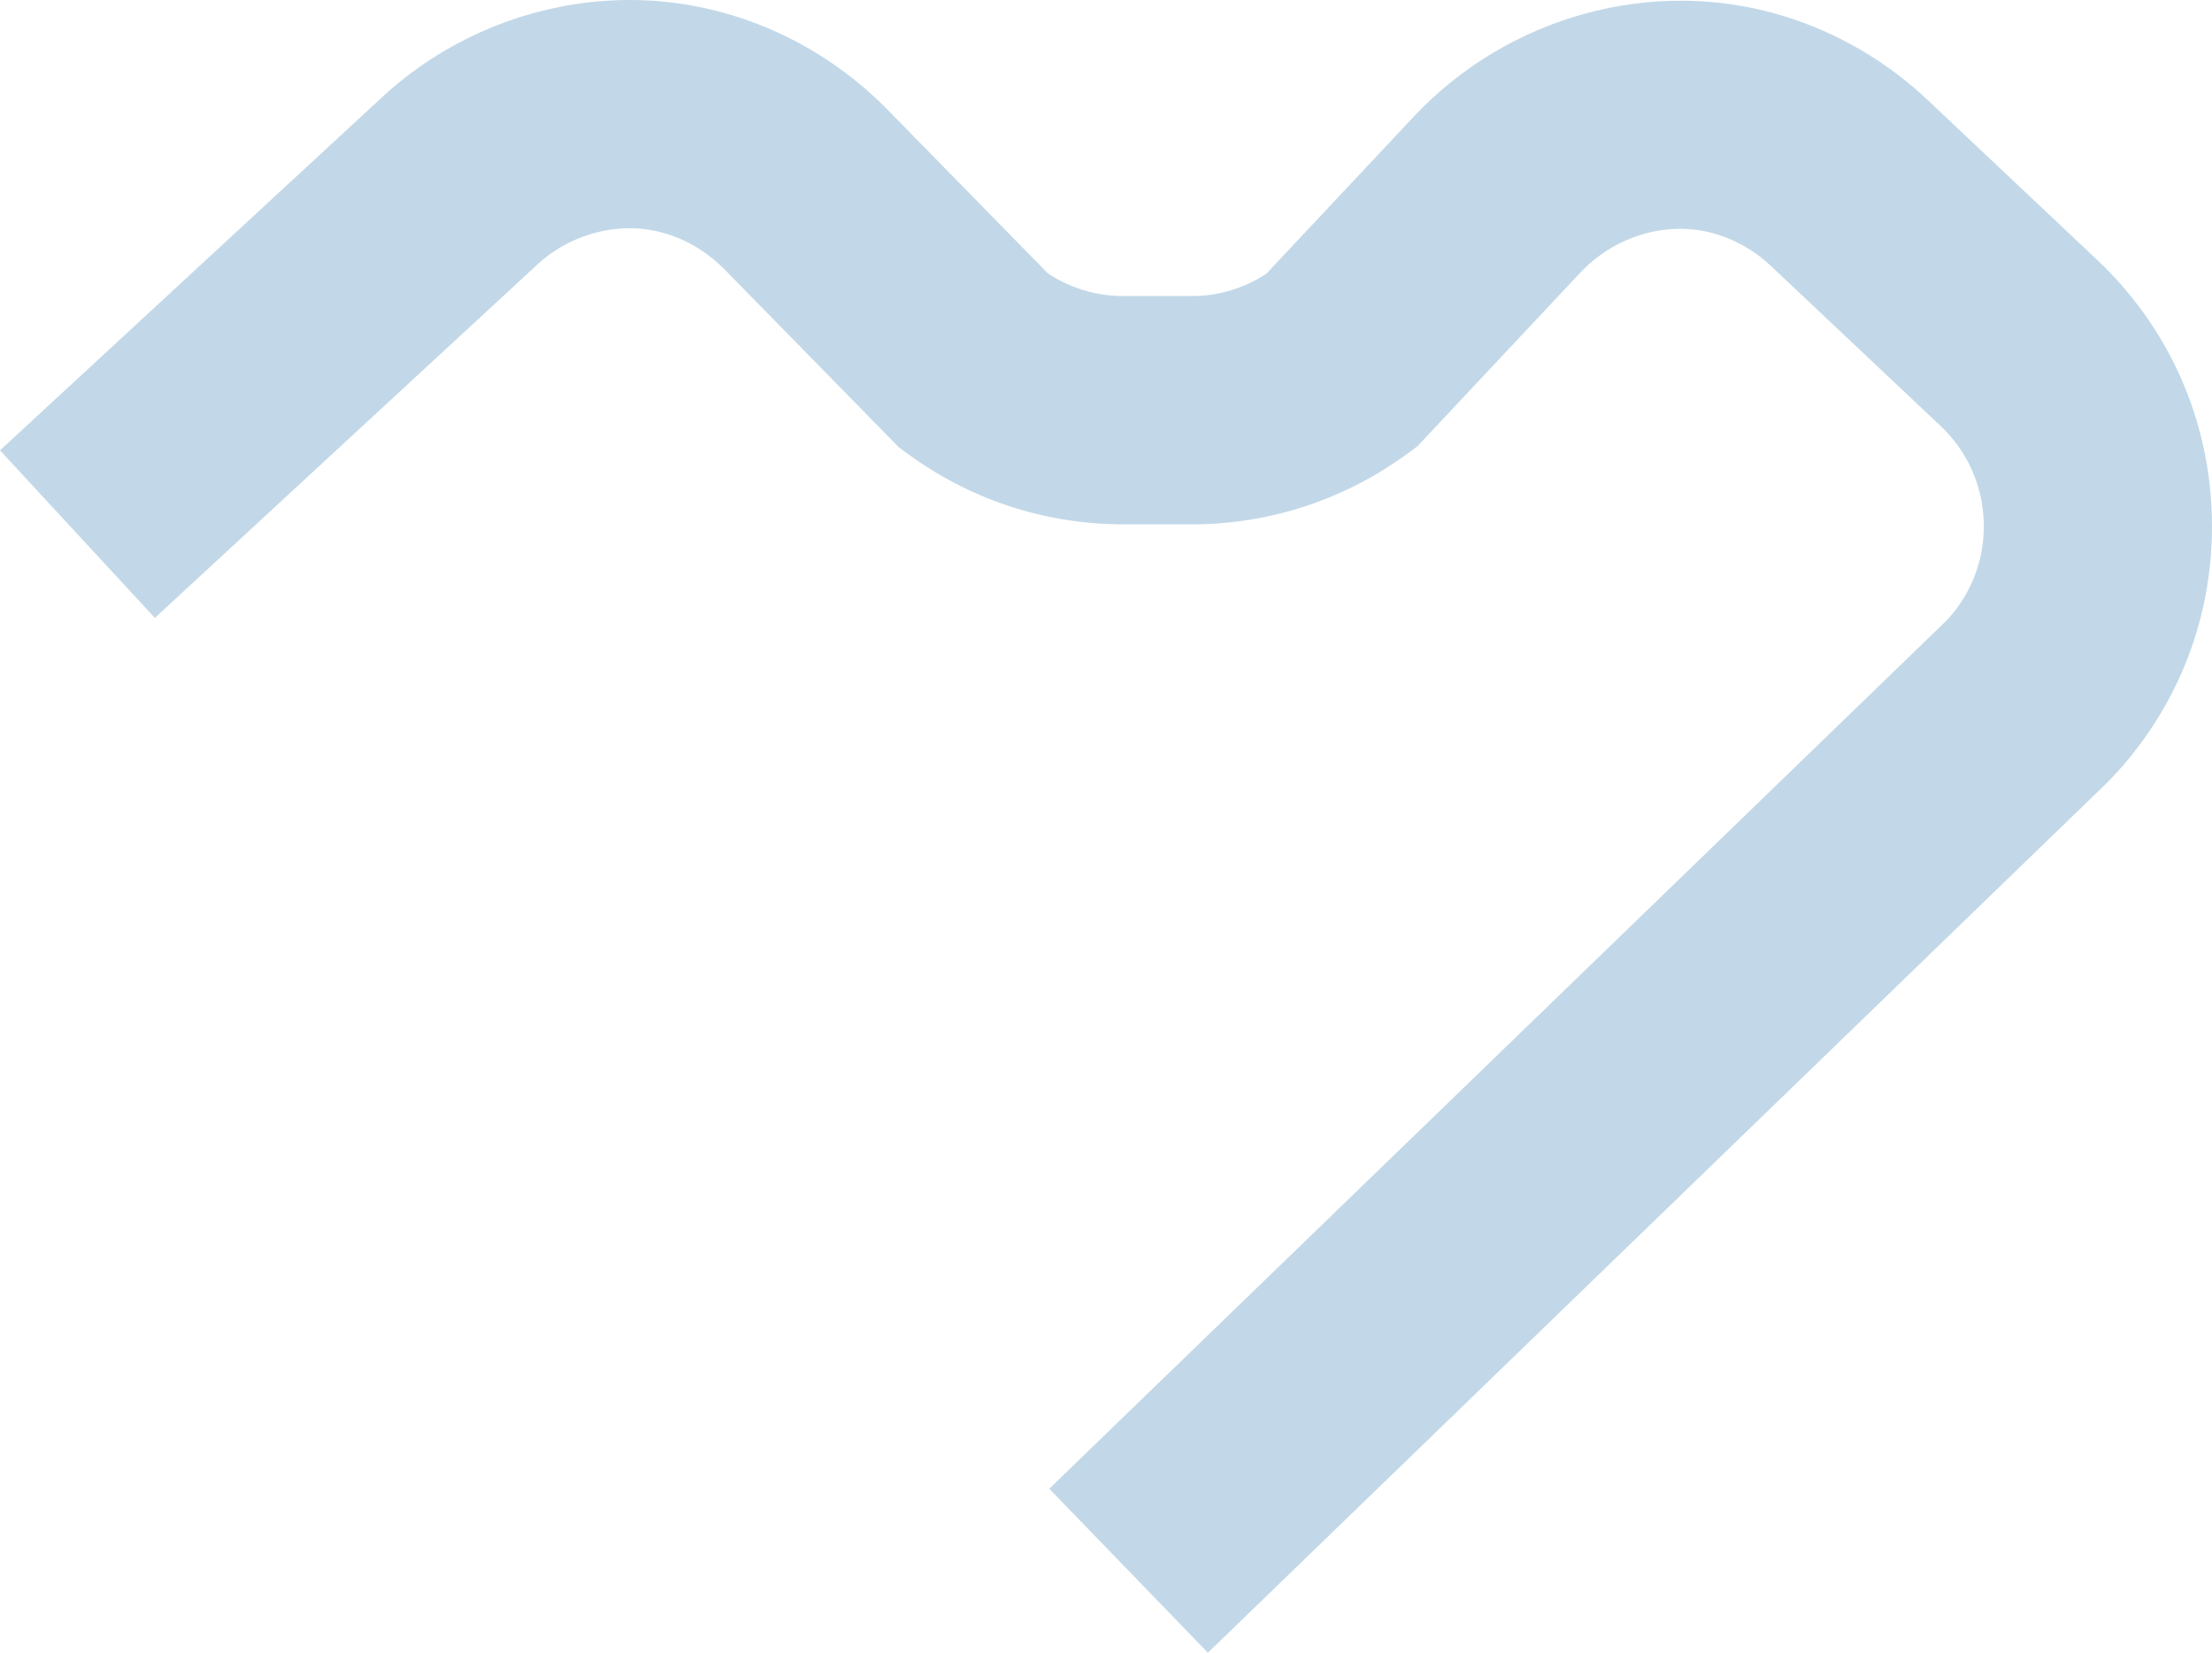
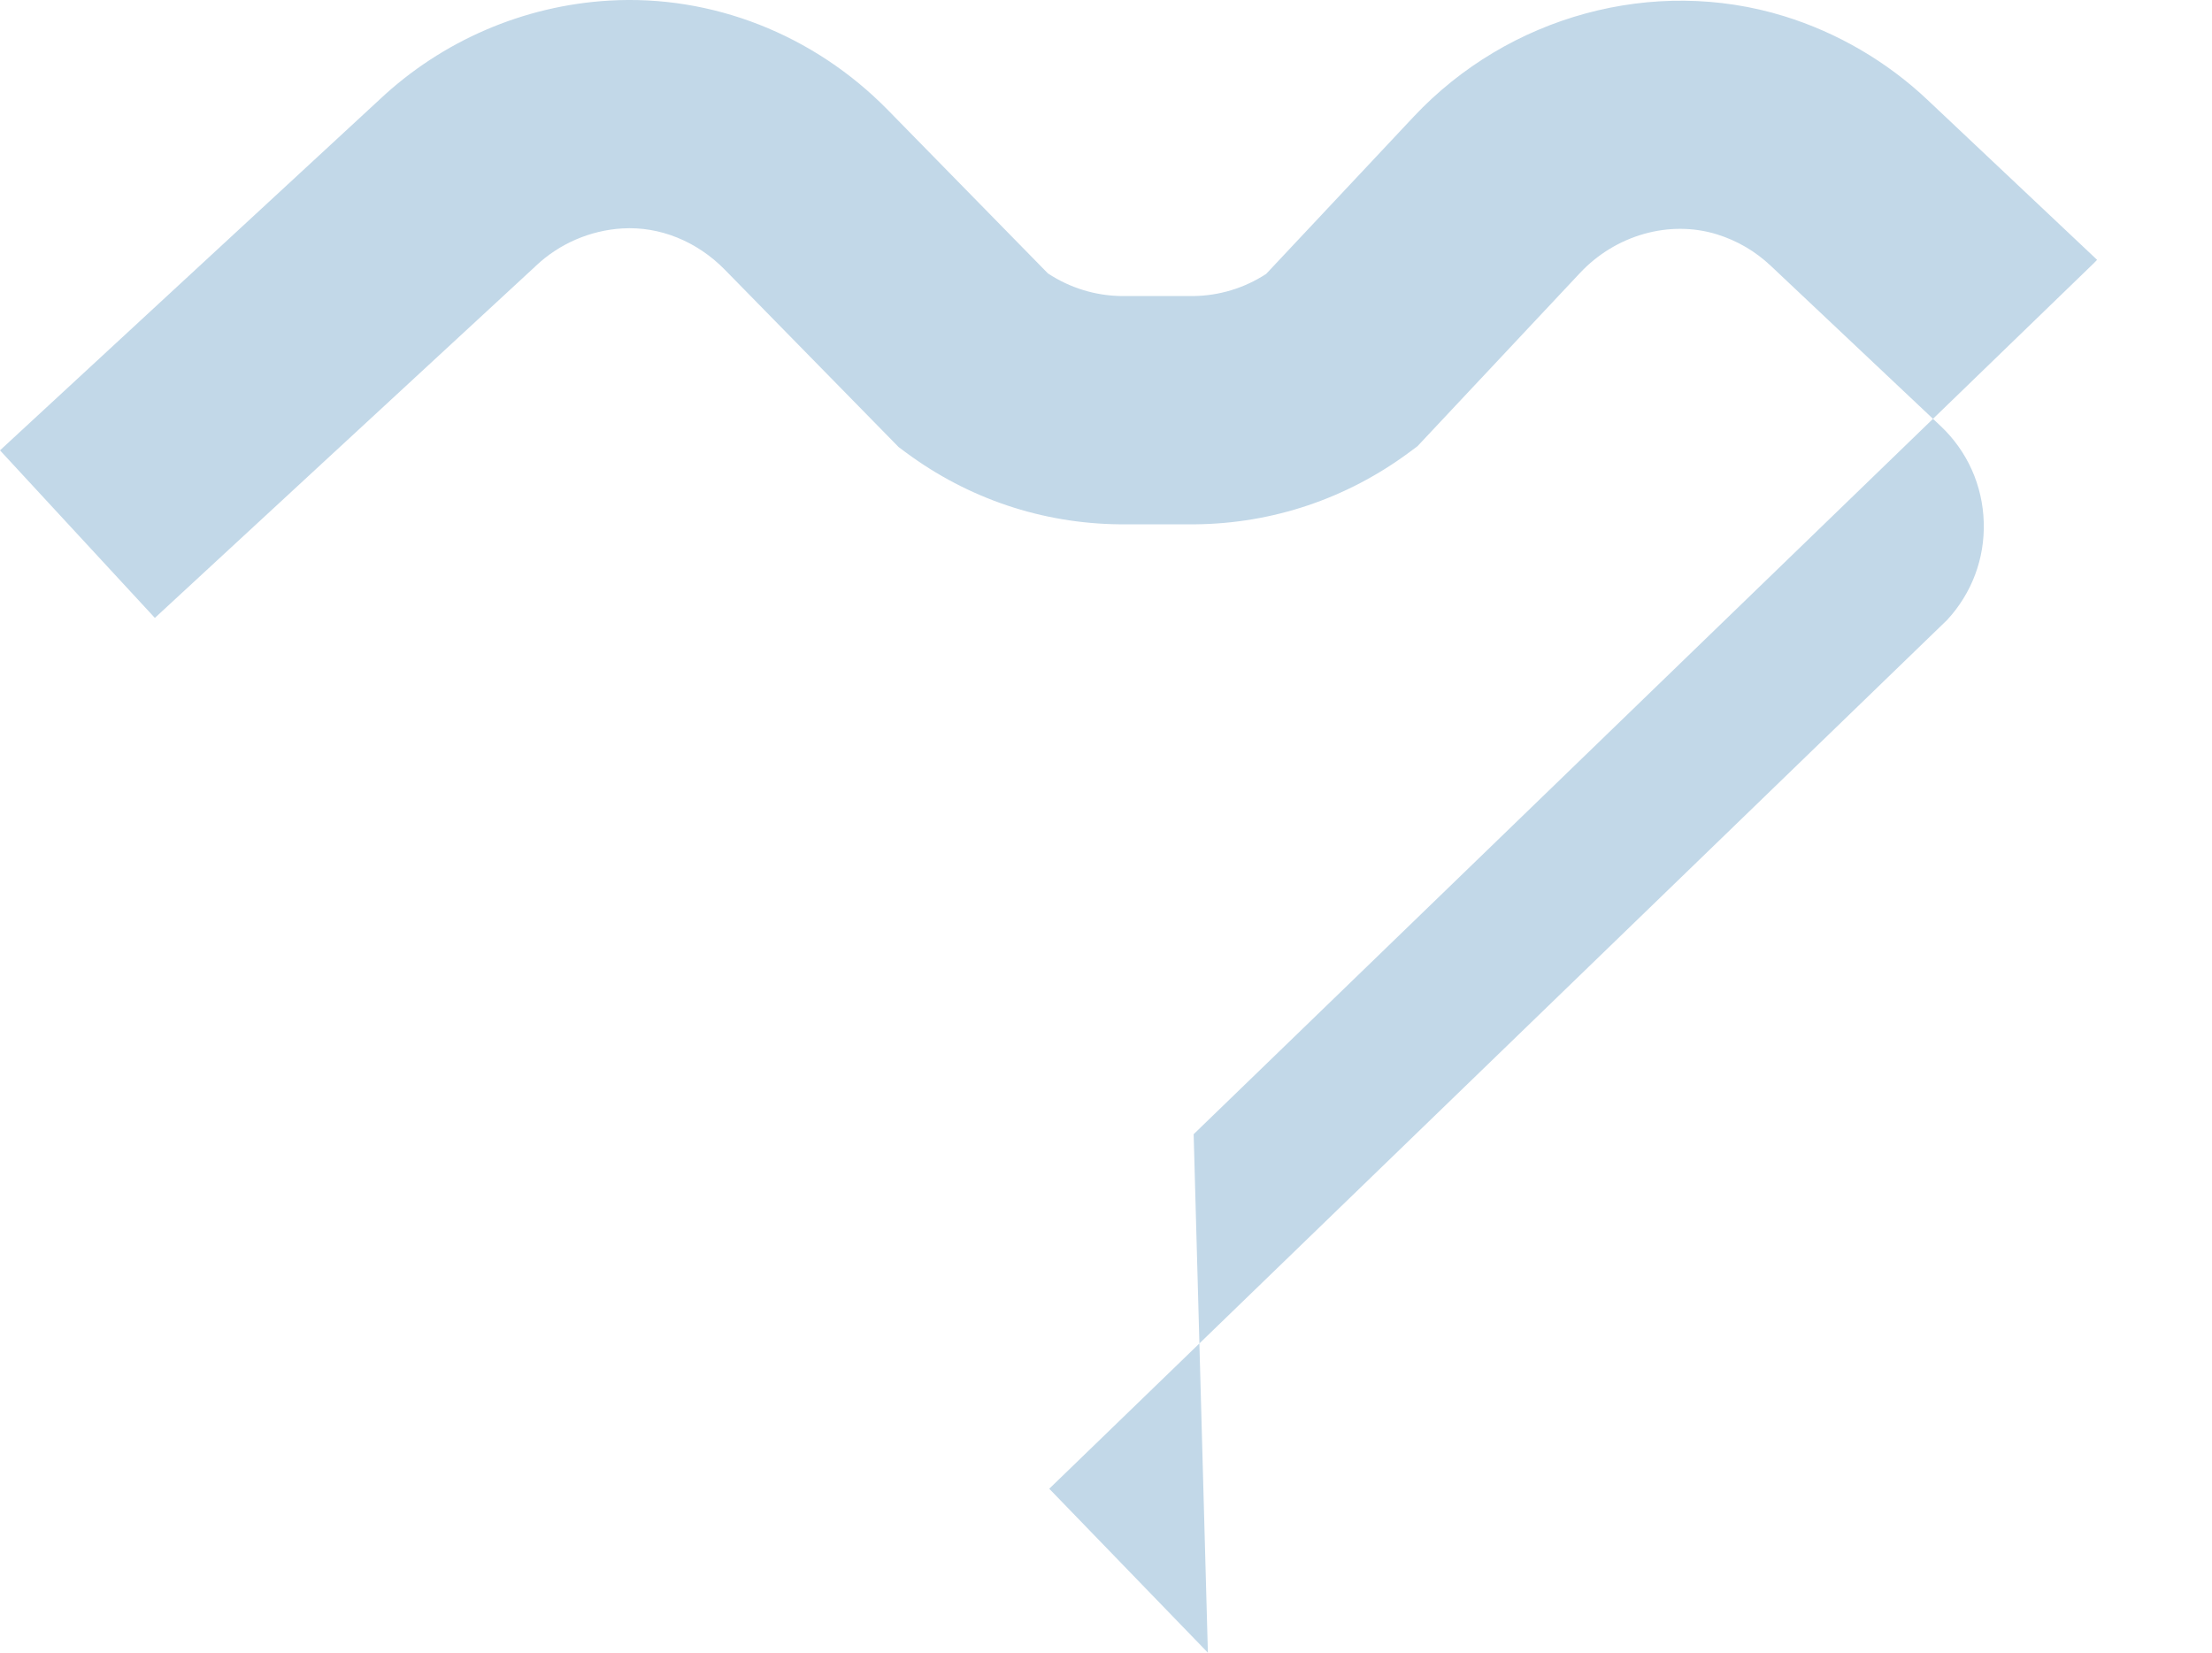
<svg xmlns="http://www.w3.org/2000/svg" viewBox="0 0 299.95 224.08">
  <defs>
    <style>.d{fill:#c2d8e8;}</style>
  </defs>
  <g id="a" />
  <g id="b">
-     <path class="d" d="M163.79,224.08l-21.51-22.23,121.78-117.82c3.32-3.61,5.08-8.28,4.94-13.19-.14-5.01-2.22-9.66-5.86-13.09l-23.02-21.71c-2.1-1.98-4.57-3.42-7.31-4.27-6.43-1.98-13.72,.08-18.56,5.24l-22.05,23.5-1.12,.83c-8.46,6.26-18.48,9.64-28.98,9.75h-10.29c-10.5-.11-20.52-3.48-28.98-9.75l-.98-.73-23.56-24.04c-3.78-3.86-8.84-5.9-13.88-5.6-4.38,.26-8.55,2.06-11.74,5.07l-.11,.11L21,83.78,0,61.06,51.5,13.47C59.96,5.52,71,.76,82.6,.08c13.97-.82,27.75,4.59,37.79,14.83l21.71,22.16c2.98,1.96,6.4,3.02,9.97,3.07h9.77c3.52-.05,6.9-1.08,9.85-3l20-21.31c12.87-13.72,32.59-19.08,50.23-13.64,7.21,2.22,13.93,6.14,19.43,11.33l23.02,21.71c9.67,9.12,15.2,21.46,15.56,34.75,.37,13.29-4.47,25.91-13.62,35.55l-.46,.47-122.05,118.08Z" />
+     <path class="d" d="M163.79,224.08l-21.51-22.23,121.78-117.82c3.32-3.61,5.08-8.28,4.94-13.19-.14-5.01-2.22-9.66-5.86-13.09l-23.02-21.71c-2.1-1.98-4.57-3.42-7.31-4.27-6.43-1.98-13.72,.08-18.56,5.24l-22.05,23.5-1.12,.83c-8.46,6.26-18.48,9.64-28.98,9.75h-10.29c-10.5-.11-20.52-3.48-28.98-9.75l-.98-.73-23.56-24.04c-3.78-3.86-8.84-5.9-13.88-5.6-4.38,.26-8.55,2.06-11.74,5.07l-.11,.11L21,83.78,0,61.06,51.5,13.47C59.96,5.52,71,.76,82.6,.08c13.97-.82,27.75,4.59,37.79,14.83l21.71,22.16c2.98,1.96,6.4,3.02,9.97,3.07h9.77c3.52-.05,6.9-1.08,9.85-3l20-21.31c12.87-13.72,32.59-19.08,50.23-13.64,7.21,2.22,13.93,6.14,19.43,11.33l23.02,21.71l-.46,.47-122.05,118.08Z" />
  </g>
  <g id="c" />
</svg>